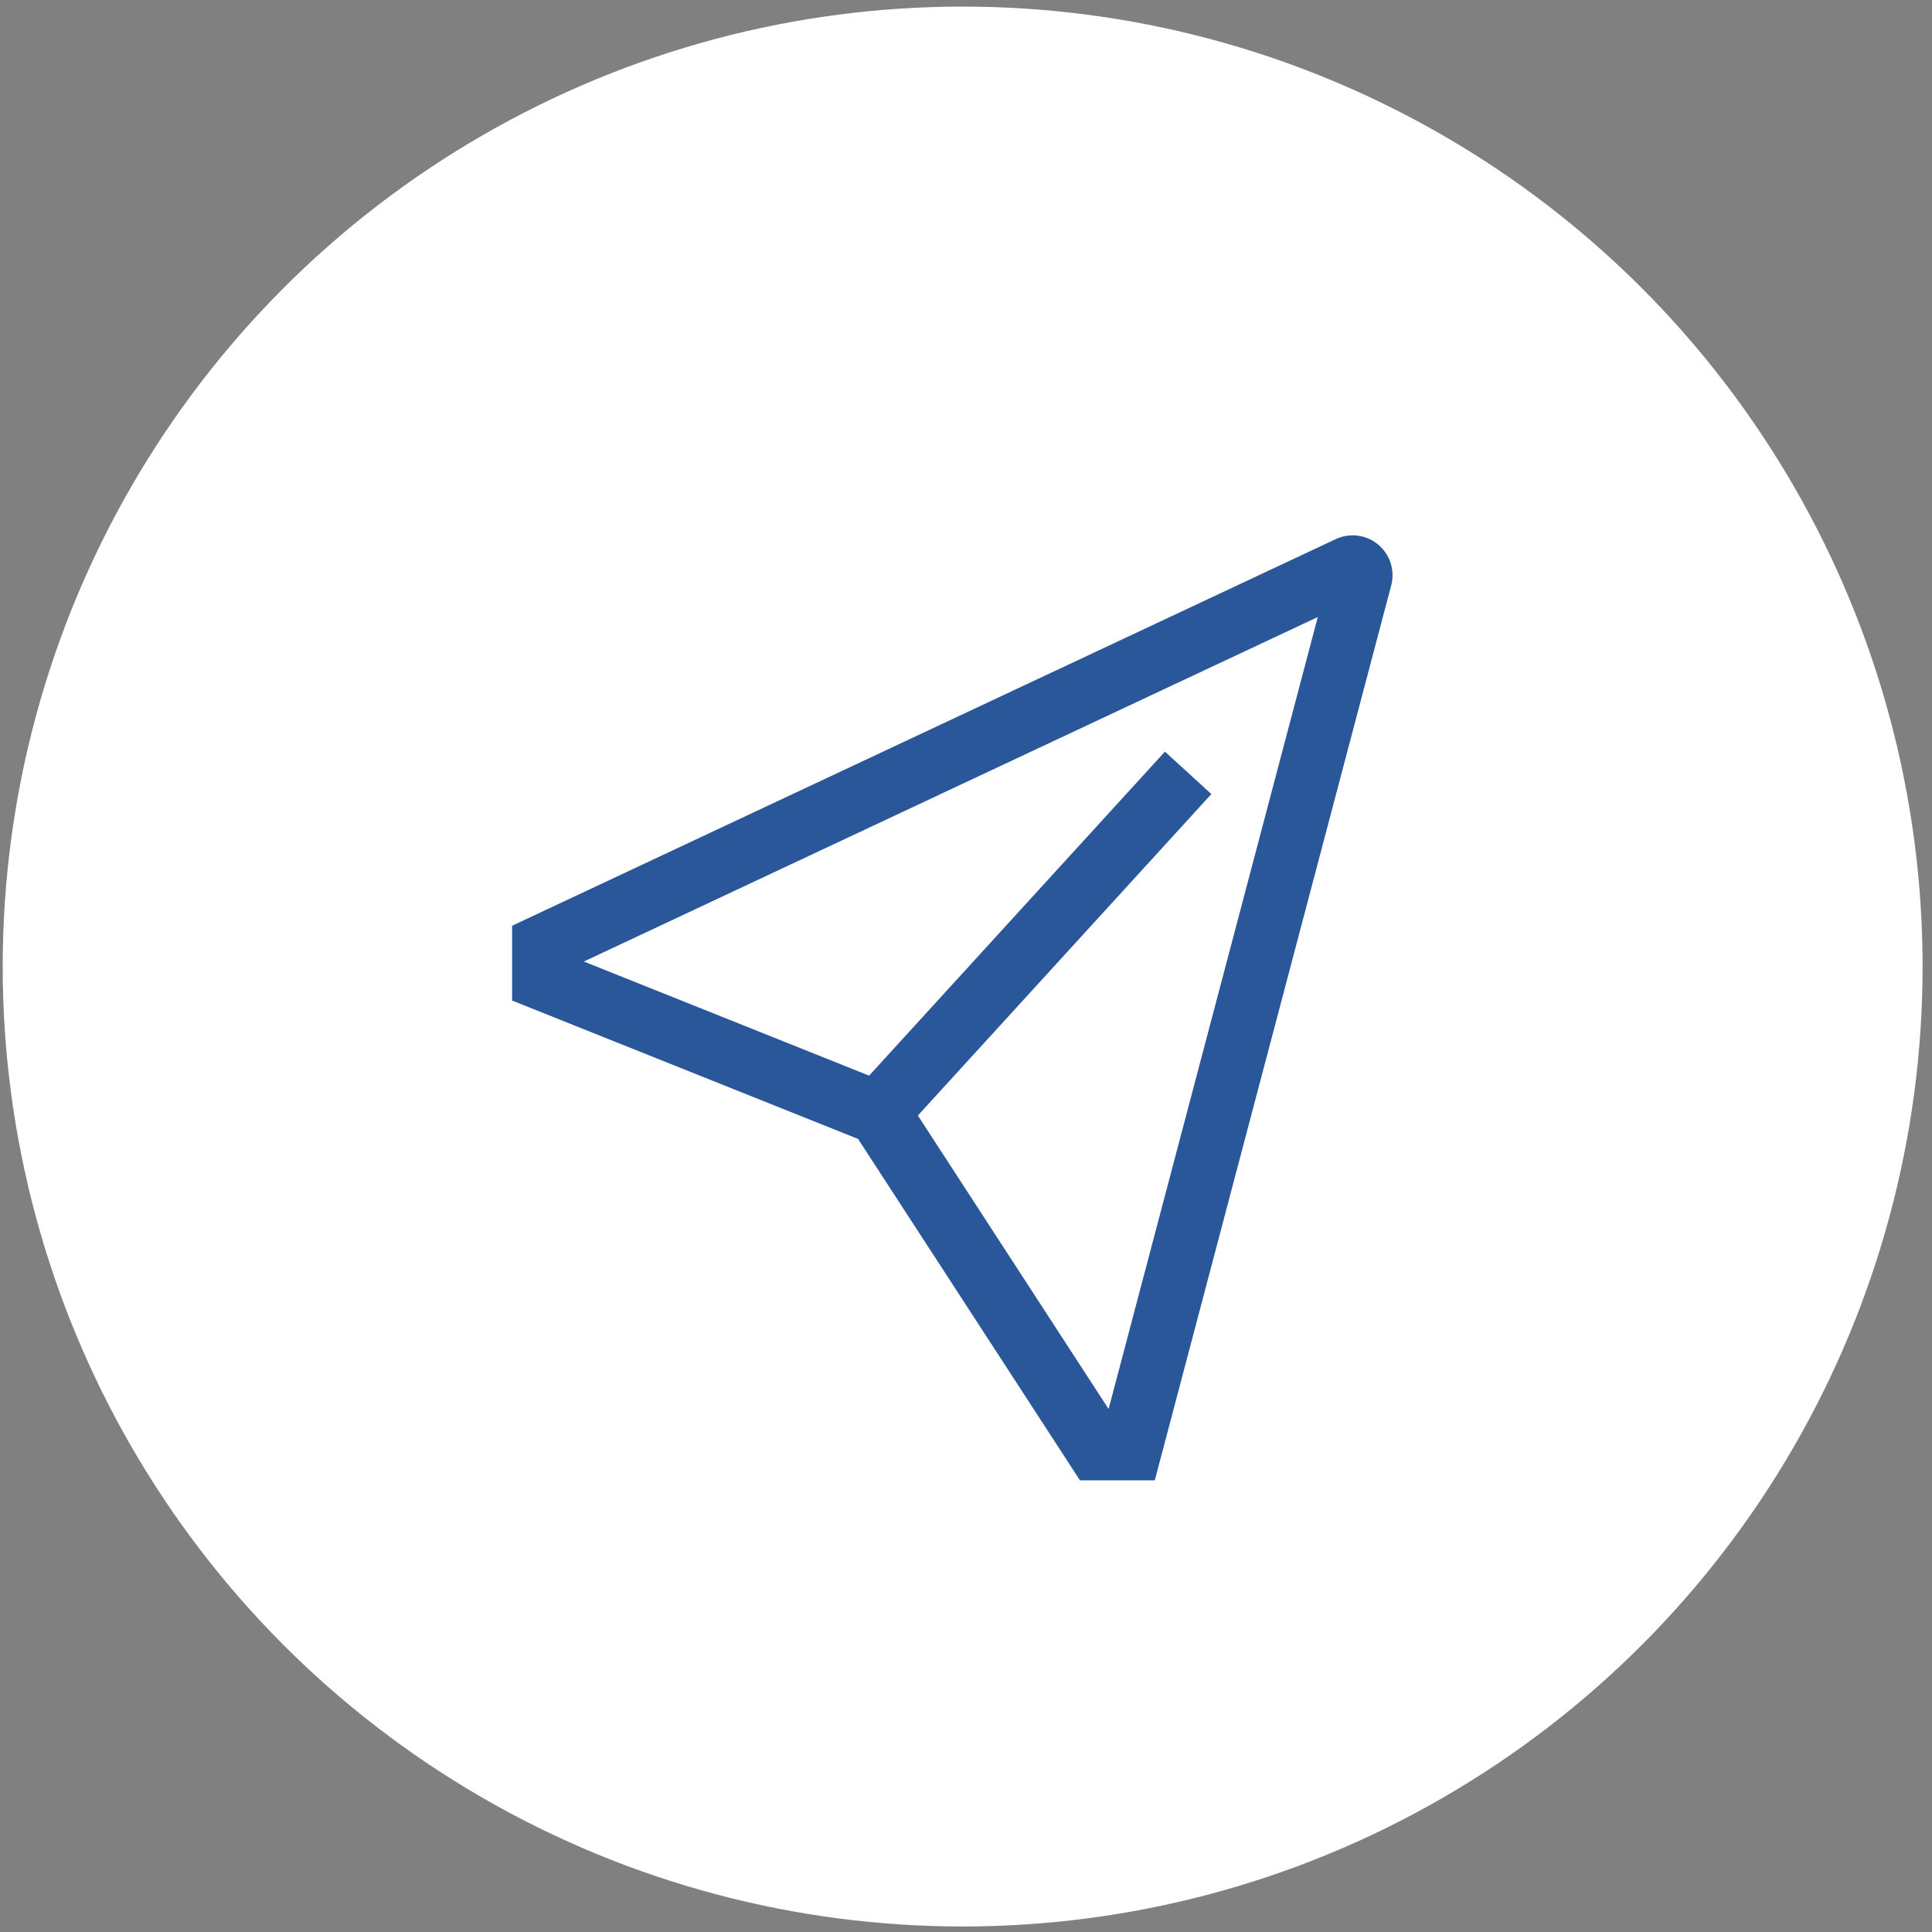
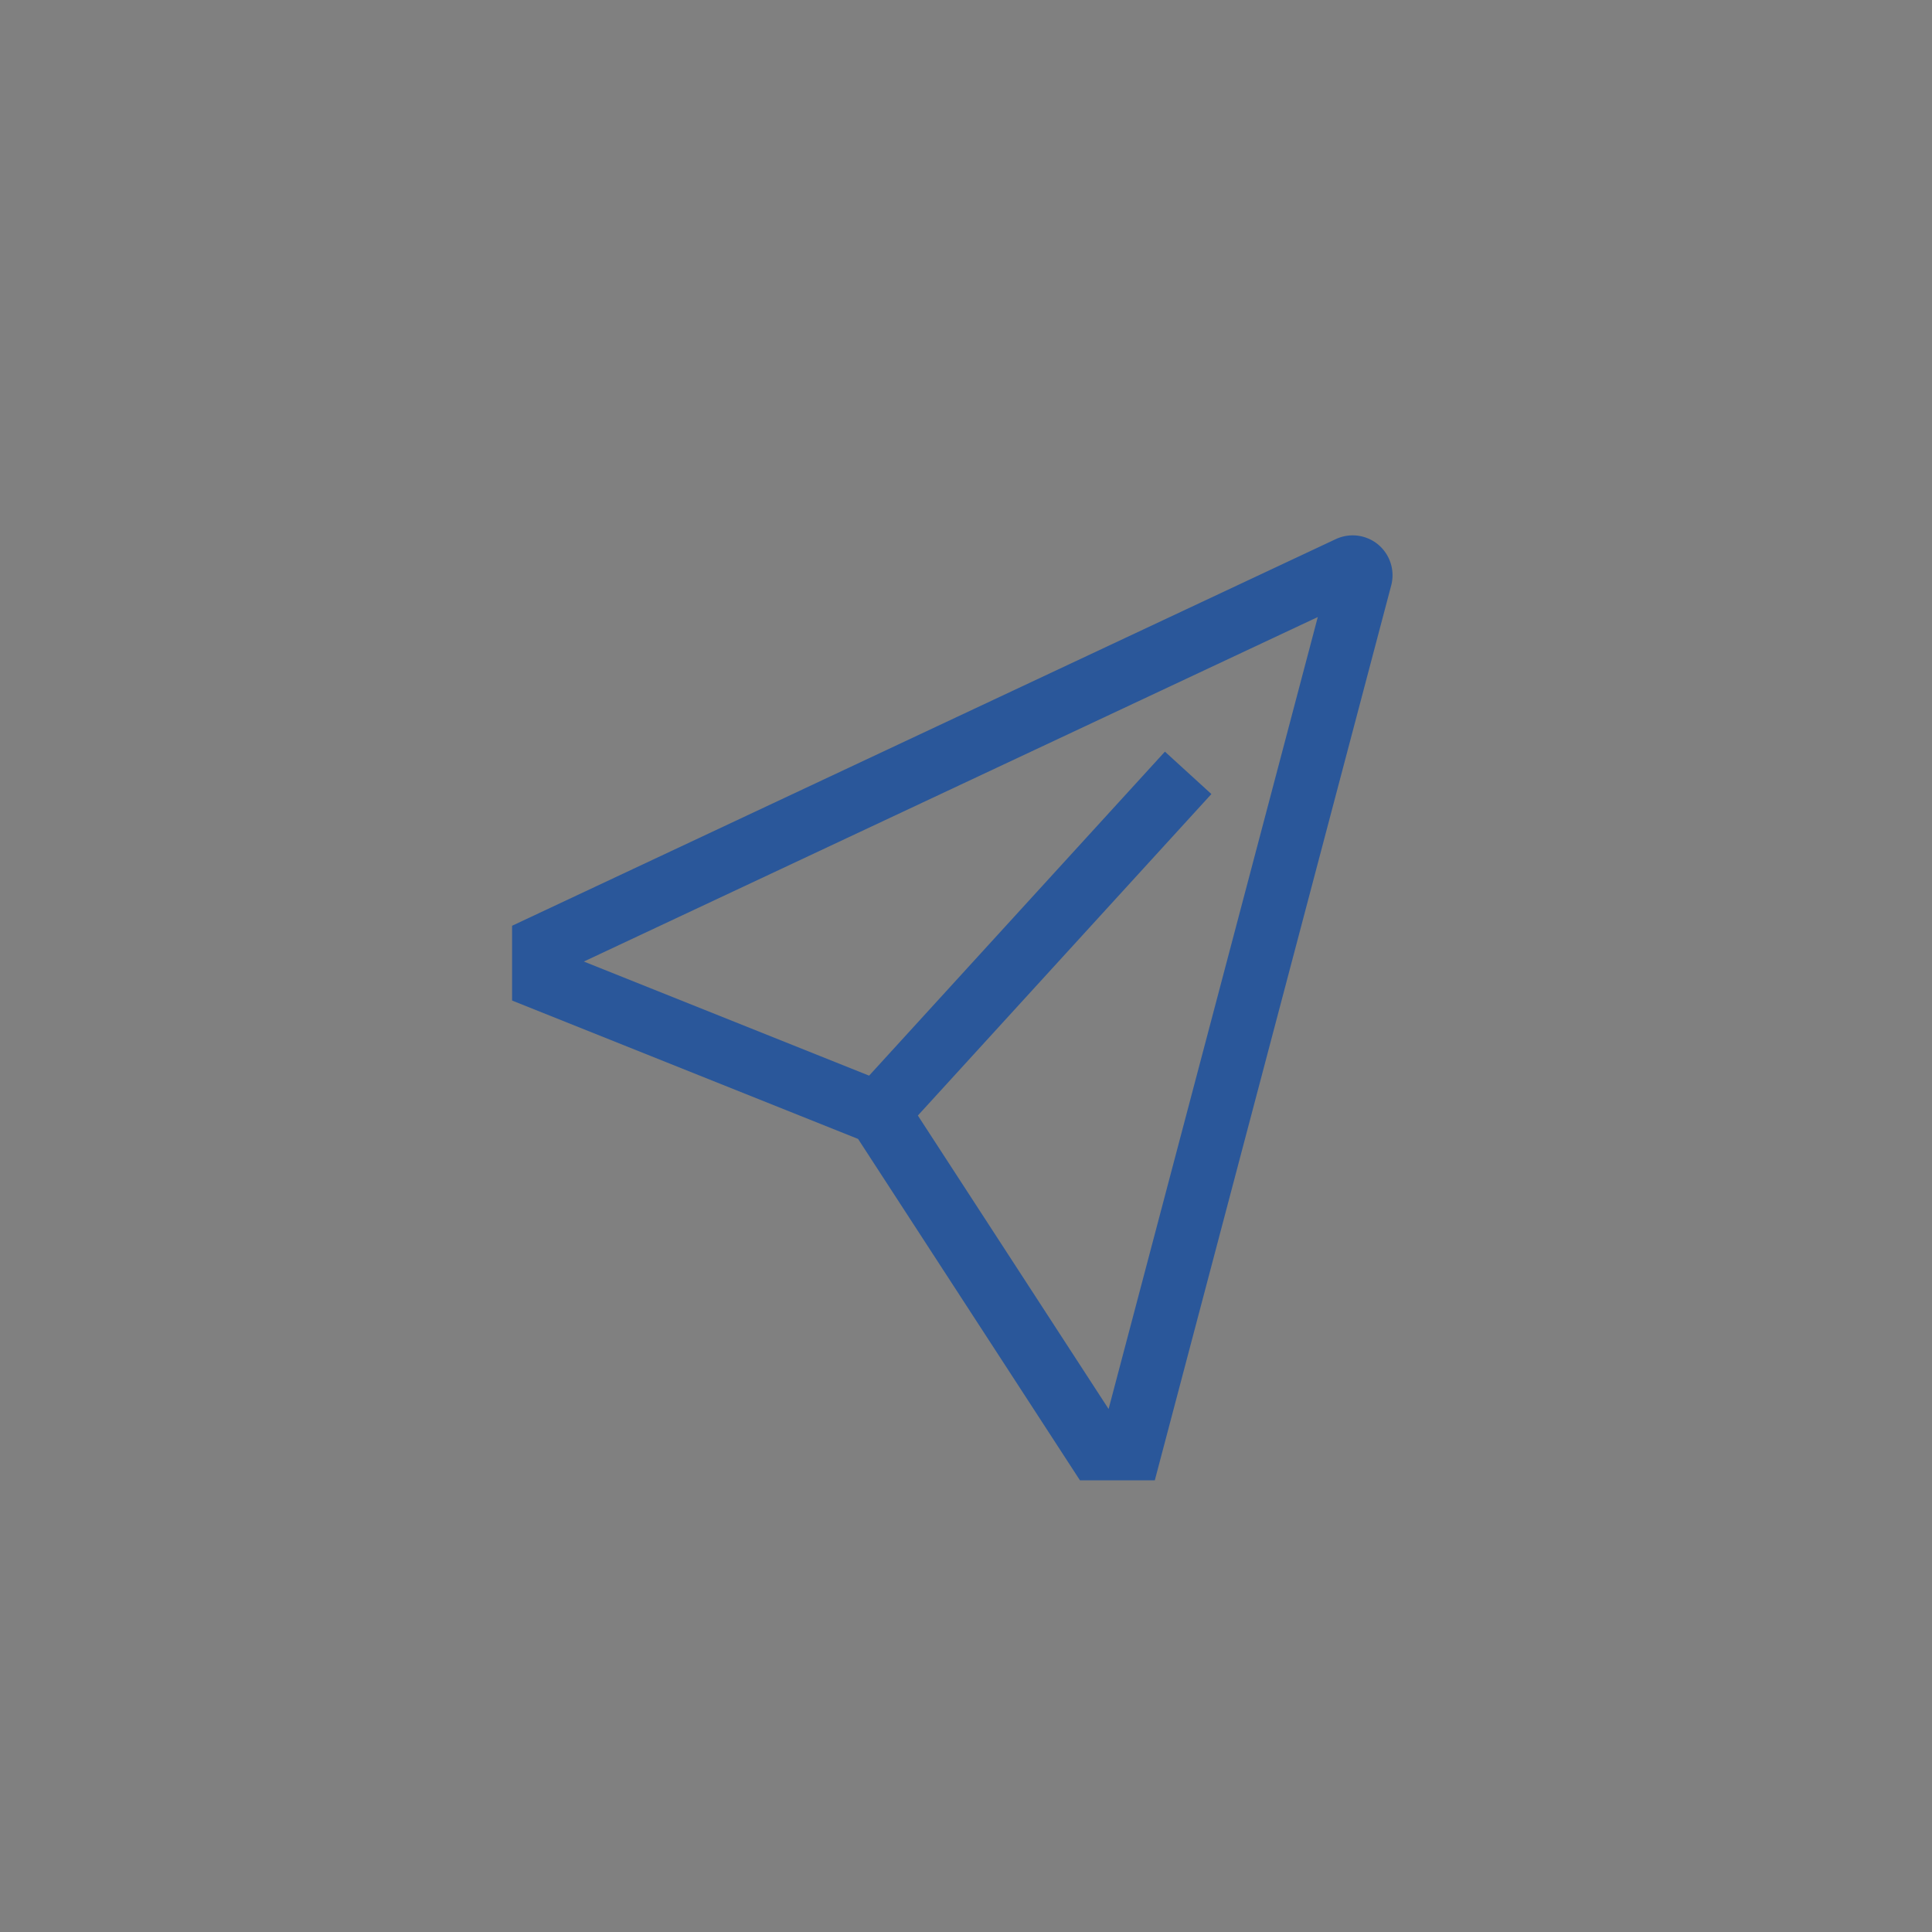
<svg xmlns="http://www.w3.org/2000/svg" width="83" height="83" fill="none">
  <rect width="100%" height="100%" fill="#808080" stroke="none" />
-   <circle cx="41.356" cy="41.523" r="41.24" fill="#fff" />
-   <path d="M59.209 23.396a1.716 1.716 0 00-1.823-.235L22 39.771v3.213l14.863 5.945 9.533 14.667h3.215l10.157-38.449a1.717 1.717 0 00-.56-1.751zM47.626 60.531l-8.194-12.607 12.61-13.811-1.996-1.822L37.338 46.21l-12.255-4.902 31.53-14.8-8.987 34.023z" fill="#2A579A" />
+   <path d="M59.209 23.396a1.716 1.716 0 00-1.823-.235L22 39.771v3.213l14.863 5.945 9.533 14.667h3.215l10.157-38.449a1.717 1.717 0 00-.56-1.751M47.626 60.531l-8.194-12.607 12.61-13.811-1.996-1.822L37.338 46.21l-12.255-4.902 31.53-14.8-8.987 34.023z" fill="#2A579A" />
</svg>